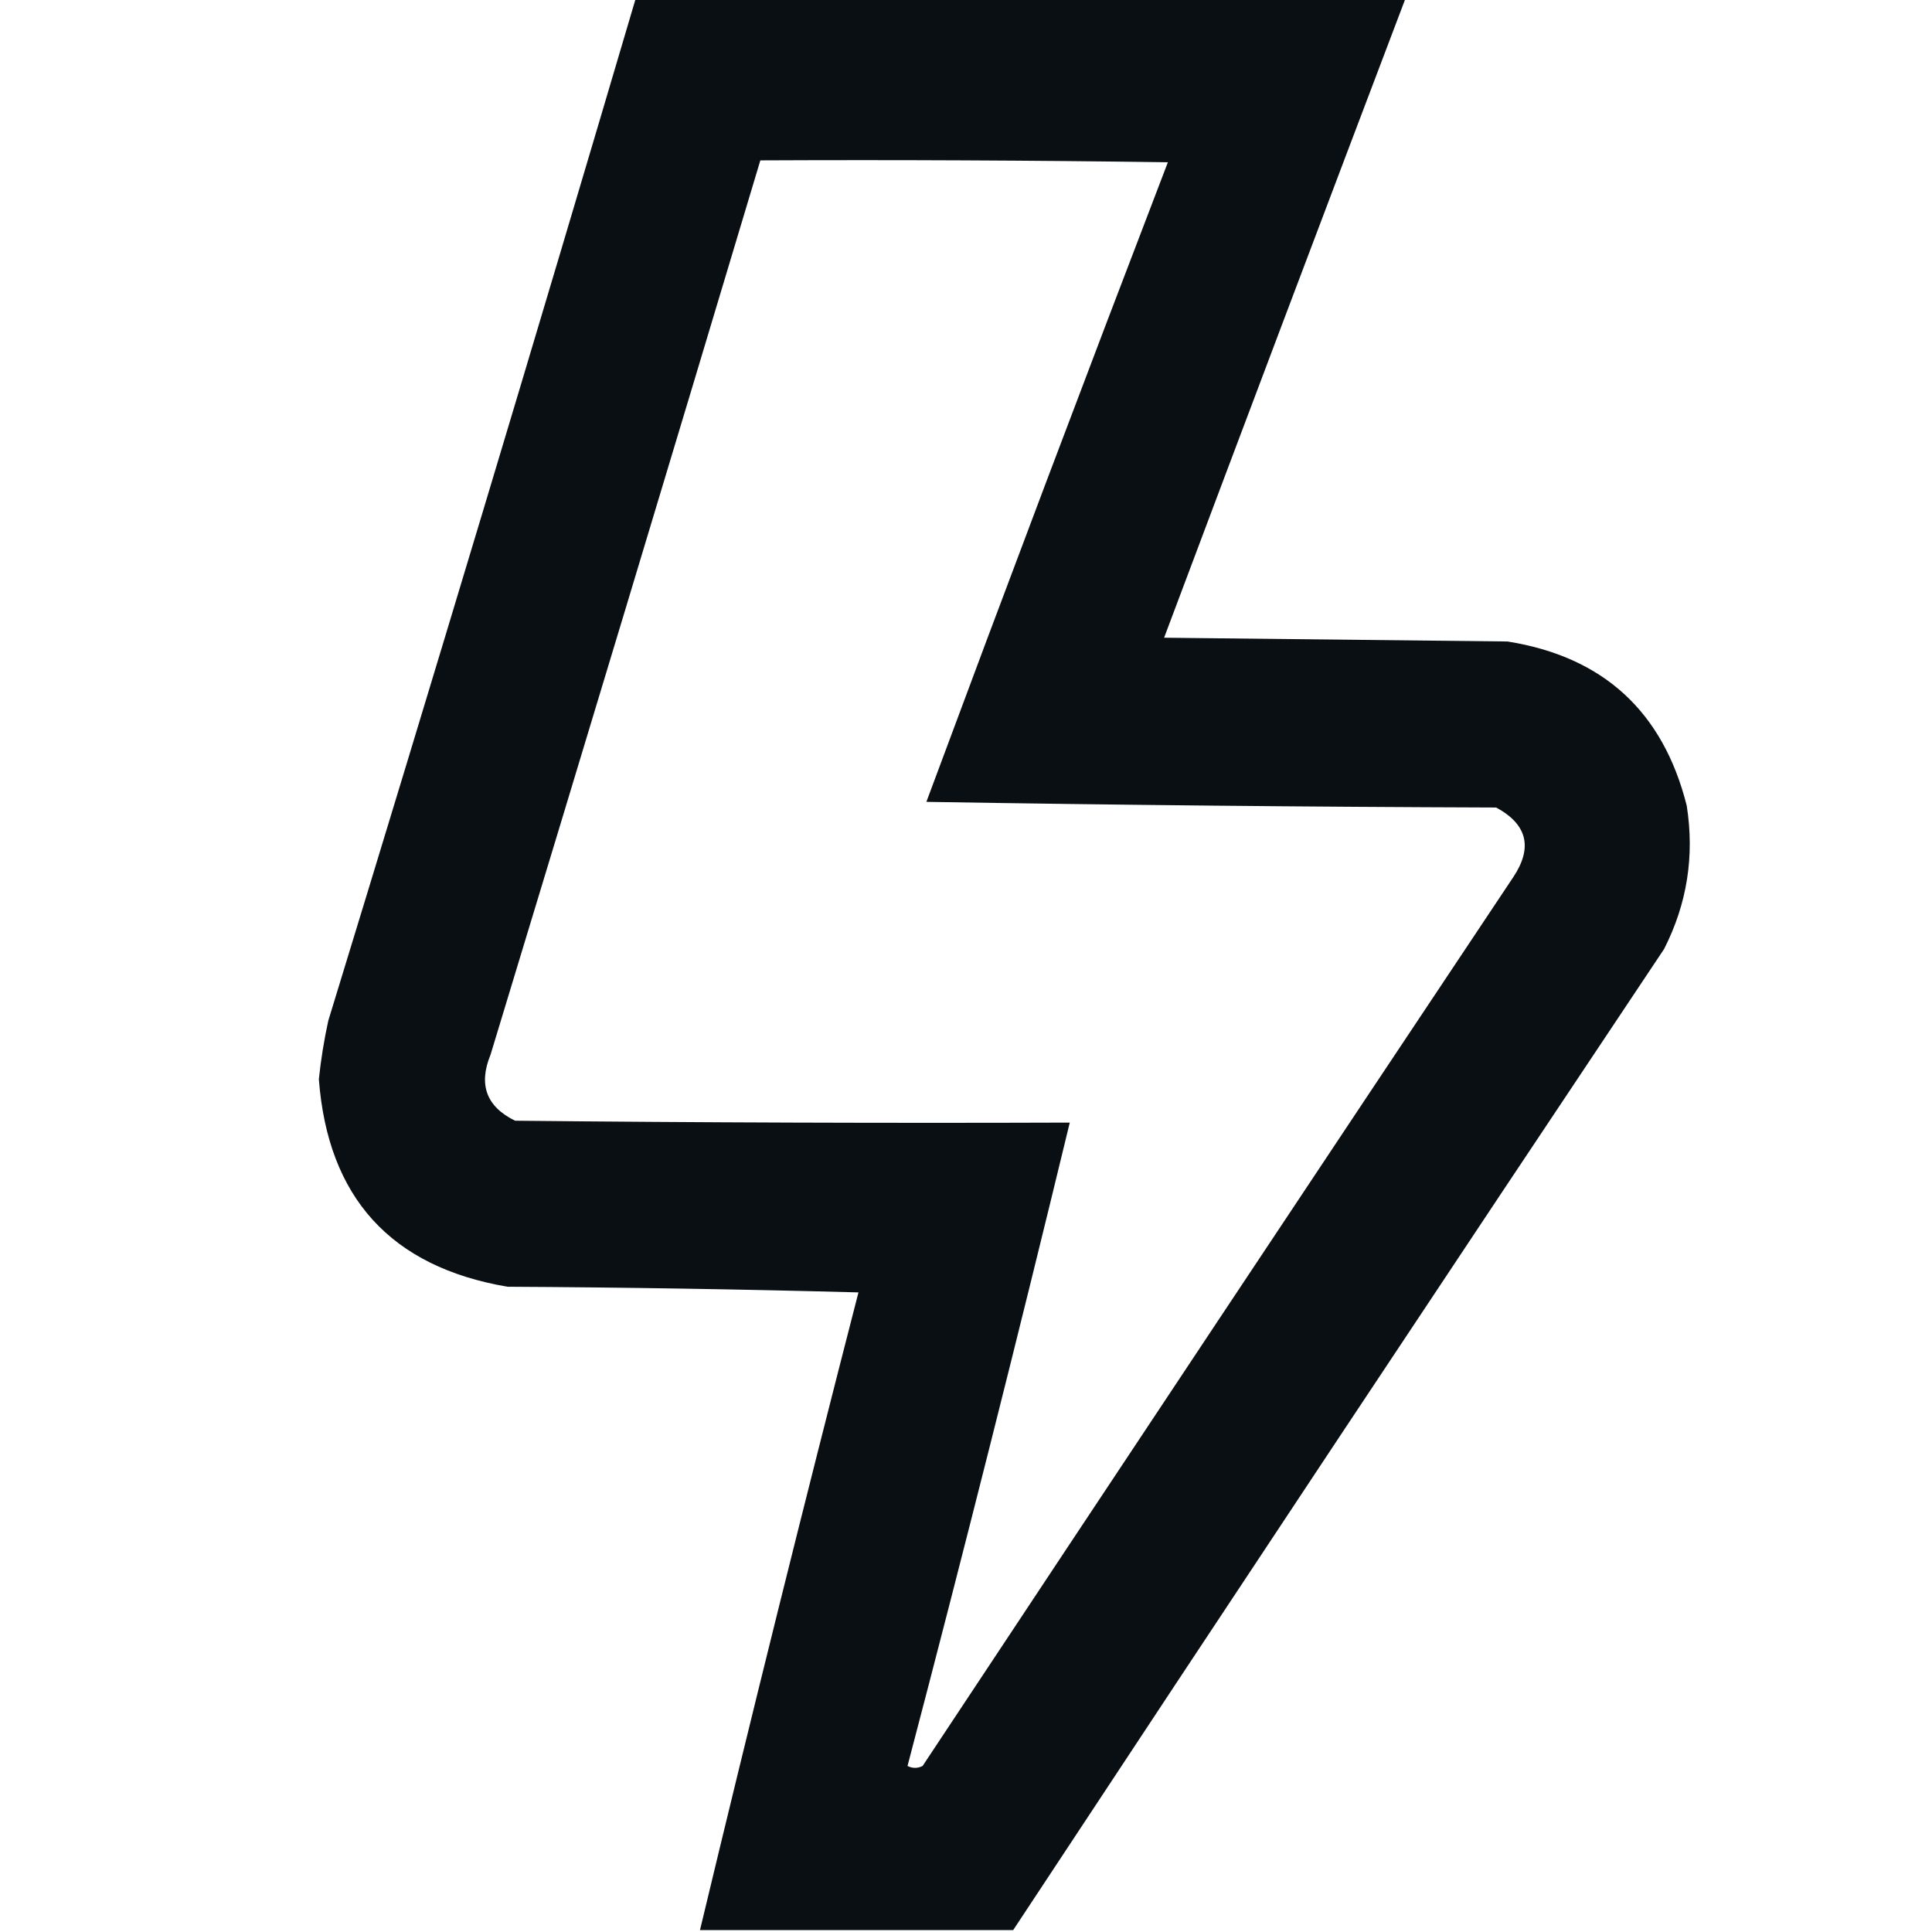
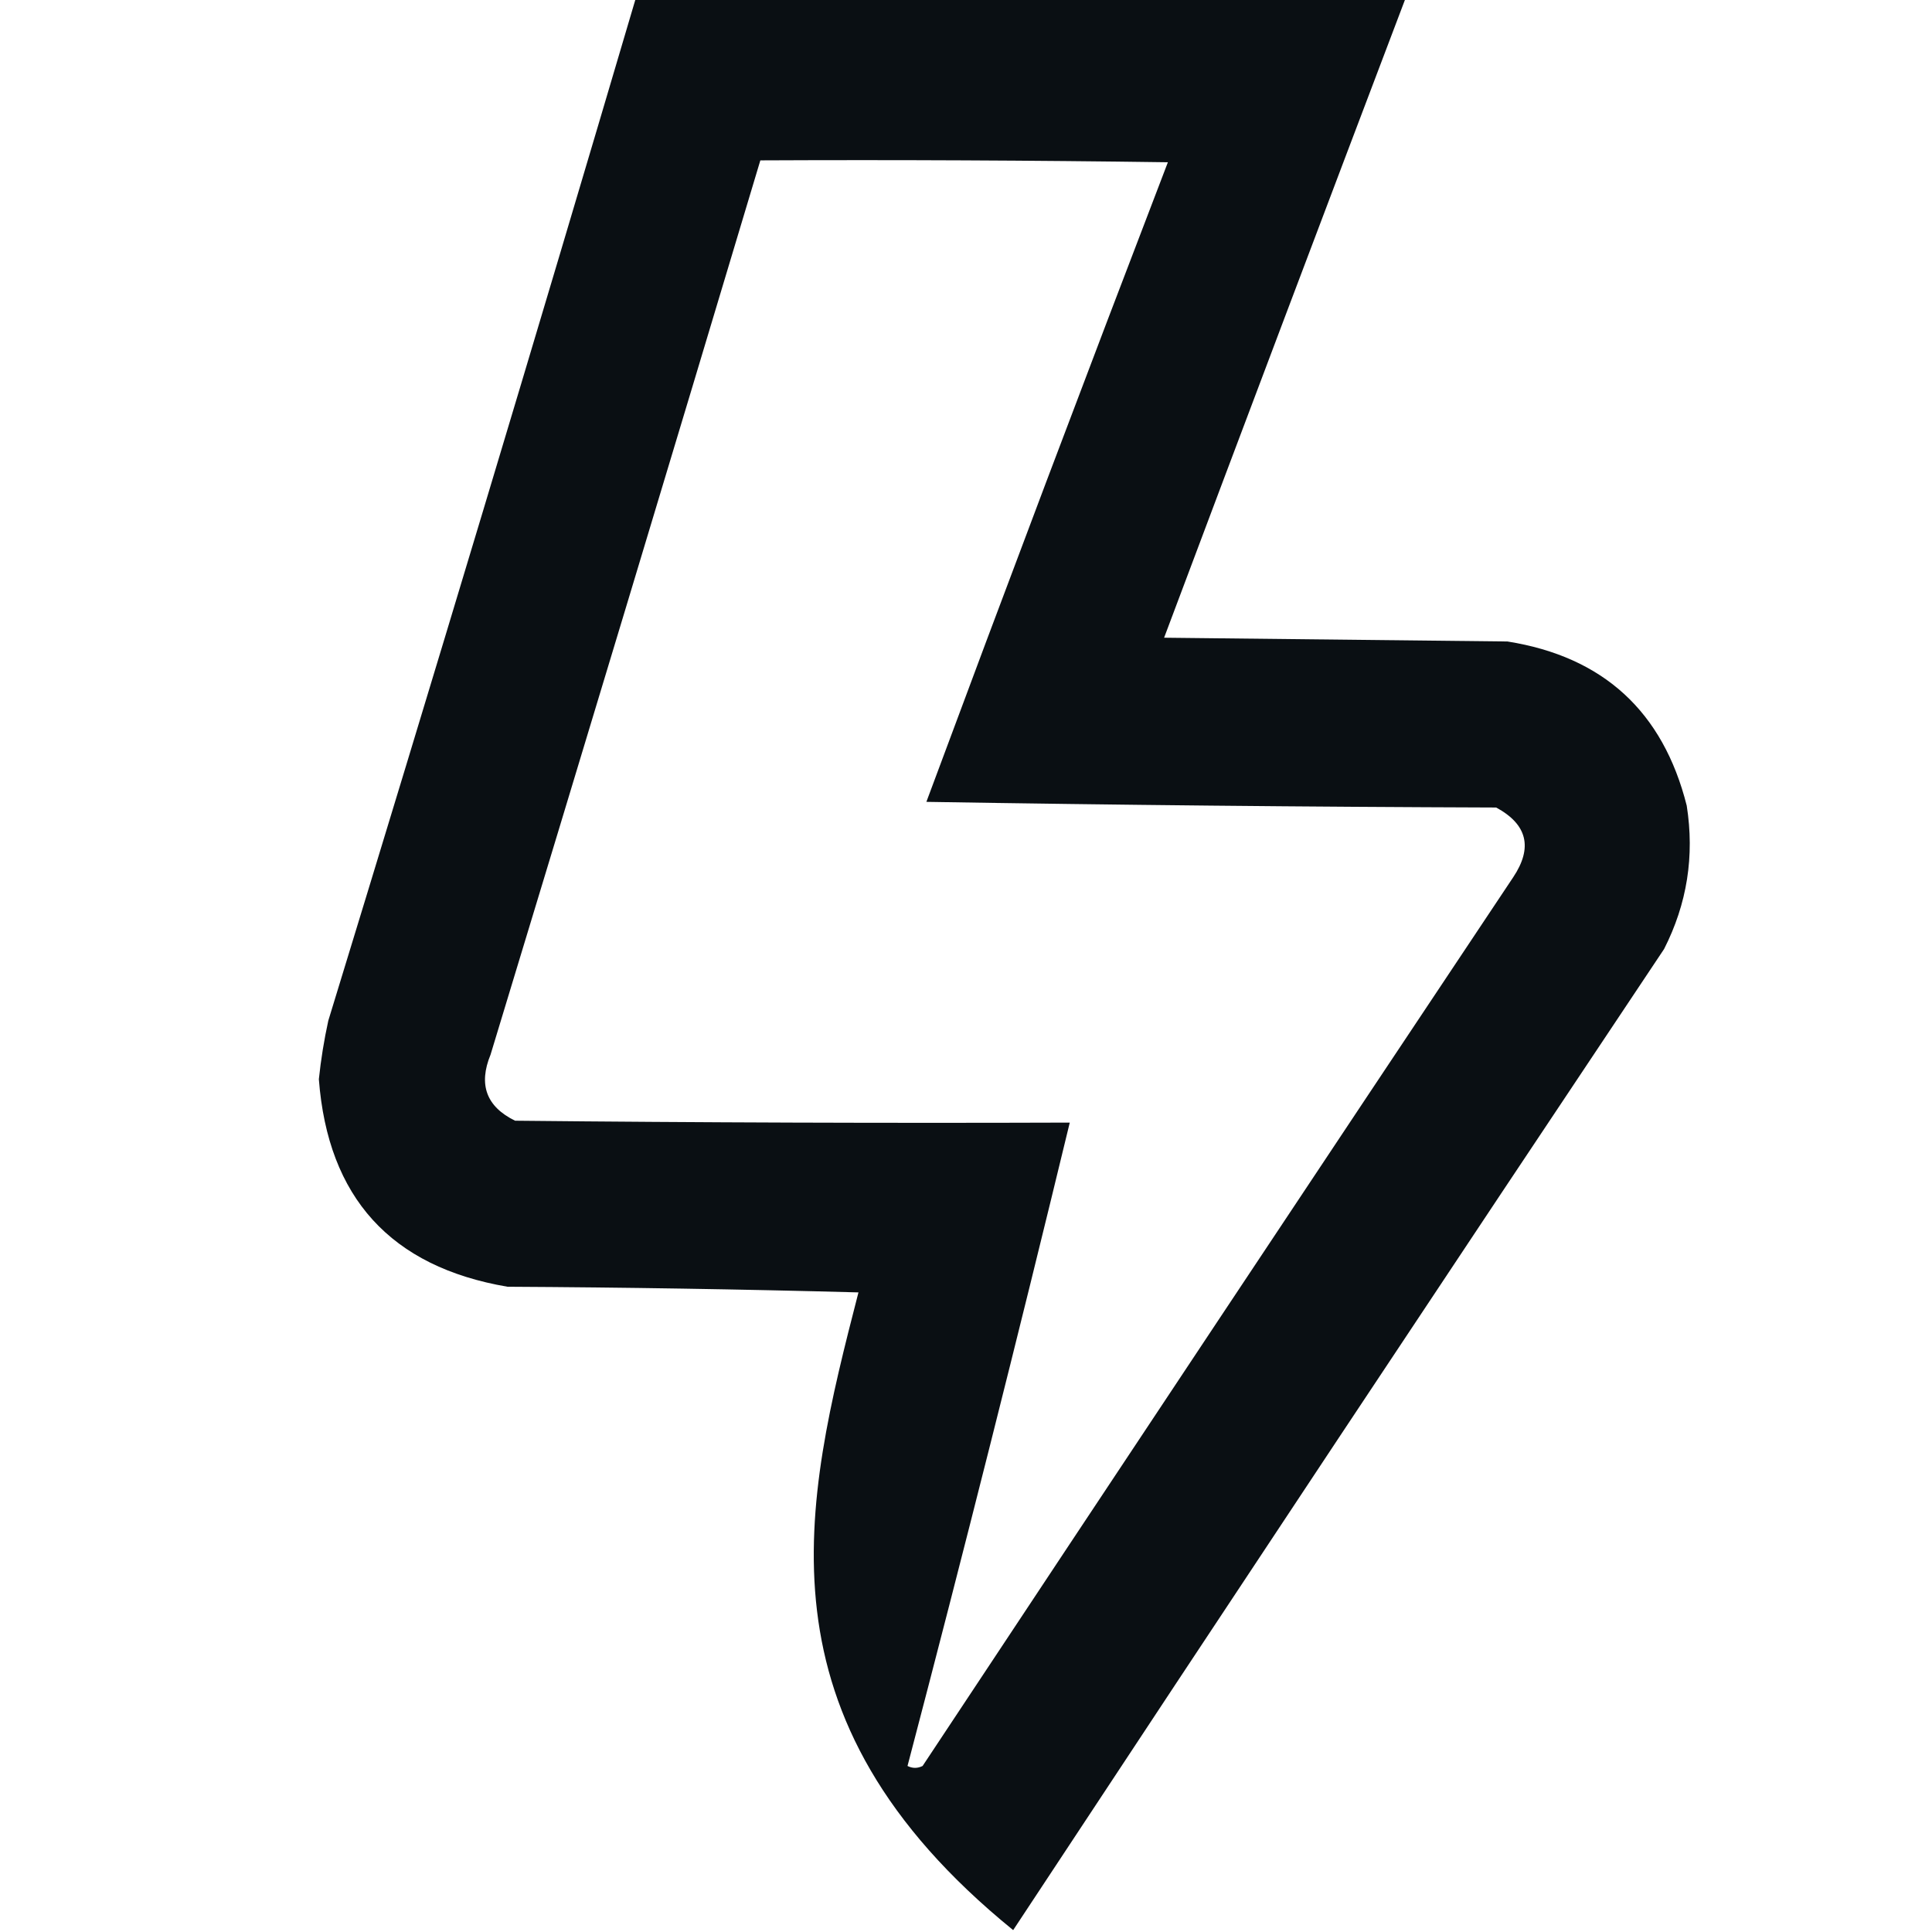
<svg xmlns="http://www.w3.org/2000/svg" version="1.1" width="512px" height="512px" style="shape-rendering:geometricPrecision; text-rendering:geometricPrecision; image-rendering:optimizeQuality; fill-rule:evenodd; clip-rule:evenodd">
  <g>
-     <path style="opacity:0.991" fill="#090e12" d="M 168.5,-0.5 C 236.5,-0.5 304.5,-0.5 372.5,-0.5C 351.072,55.949 329.739,112.449 308.5,169C 338.833,169.333 369.167,169.667 399.5,170C 424.872,174.037 440.706,188.537 447,213.5C 449.099,226.857 447.099,239.524 441,251.5C 383.241,338.023 325.741,424.69 268.5,511.5C 240.833,511.5 213.167,511.5 185.5,511.5C 199.027,455.06 213.027,398.727 227.5,342.5C 196.505,341.667 165.505,341.167 134.5,341C 103.563,335.726 86.896,317.393 84.5,286C 85.048,280.783 85.881,275.616 87,270.5C 114.636,180.285 141.803,89.952 168.5,-0.5 Z M 201.5,42.5 C 237.502,42.333 273.502,42.5 309.5,43C 287.877,99.367 266.544,155.867 245.5,212.5C 295.83,213.333 346.163,213.833 396.5,214C 404.763,218.466 406.263,224.632 401,232.5C 348.709,310.914 296.543,389.414 244.5,468C 243.167,468.667 241.833,468.667 240.5,468C 255.377,411.324 269.711,354.491 283.5,297.5C 234.499,297.667 185.499,297.5 136.5,297C 128.9,293.285 126.733,287.452 130,279.5C 153.992,200.527 177.826,121.527 201.5,42.5 Z" />
+     <path style="opacity:0.991" fill="#090e12" d="M 168.5,-0.5 C 236.5,-0.5 304.5,-0.5 372.5,-0.5C 351.072,55.949 329.739,112.449 308.5,169C 338.833,169.333 369.167,169.667 399.5,170C 424.872,174.037 440.706,188.537 447,213.5C 449.099,226.857 447.099,239.524 441,251.5C 383.241,338.023 325.741,424.69 268.5,511.5C 199.027,455.06 213.027,398.727 227.5,342.5C 196.505,341.667 165.505,341.167 134.5,341C 103.563,335.726 86.896,317.393 84.5,286C 85.048,280.783 85.881,275.616 87,270.5C 114.636,180.285 141.803,89.952 168.5,-0.5 Z M 201.5,42.5 C 237.502,42.333 273.502,42.5 309.5,43C 287.877,99.367 266.544,155.867 245.5,212.5C 295.83,213.333 346.163,213.833 396.5,214C 404.763,218.466 406.263,224.632 401,232.5C 348.709,310.914 296.543,389.414 244.5,468C 243.167,468.667 241.833,468.667 240.5,468C 255.377,411.324 269.711,354.491 283.5,297.5C 234.499,297.667 185.499,297.5 136.5,297C 128.9,293.285 126.733,287.452 130,279.5C 153.992,200.527 177.826,121.527 201.5,42.5 Z" />
  </g>
</svg>